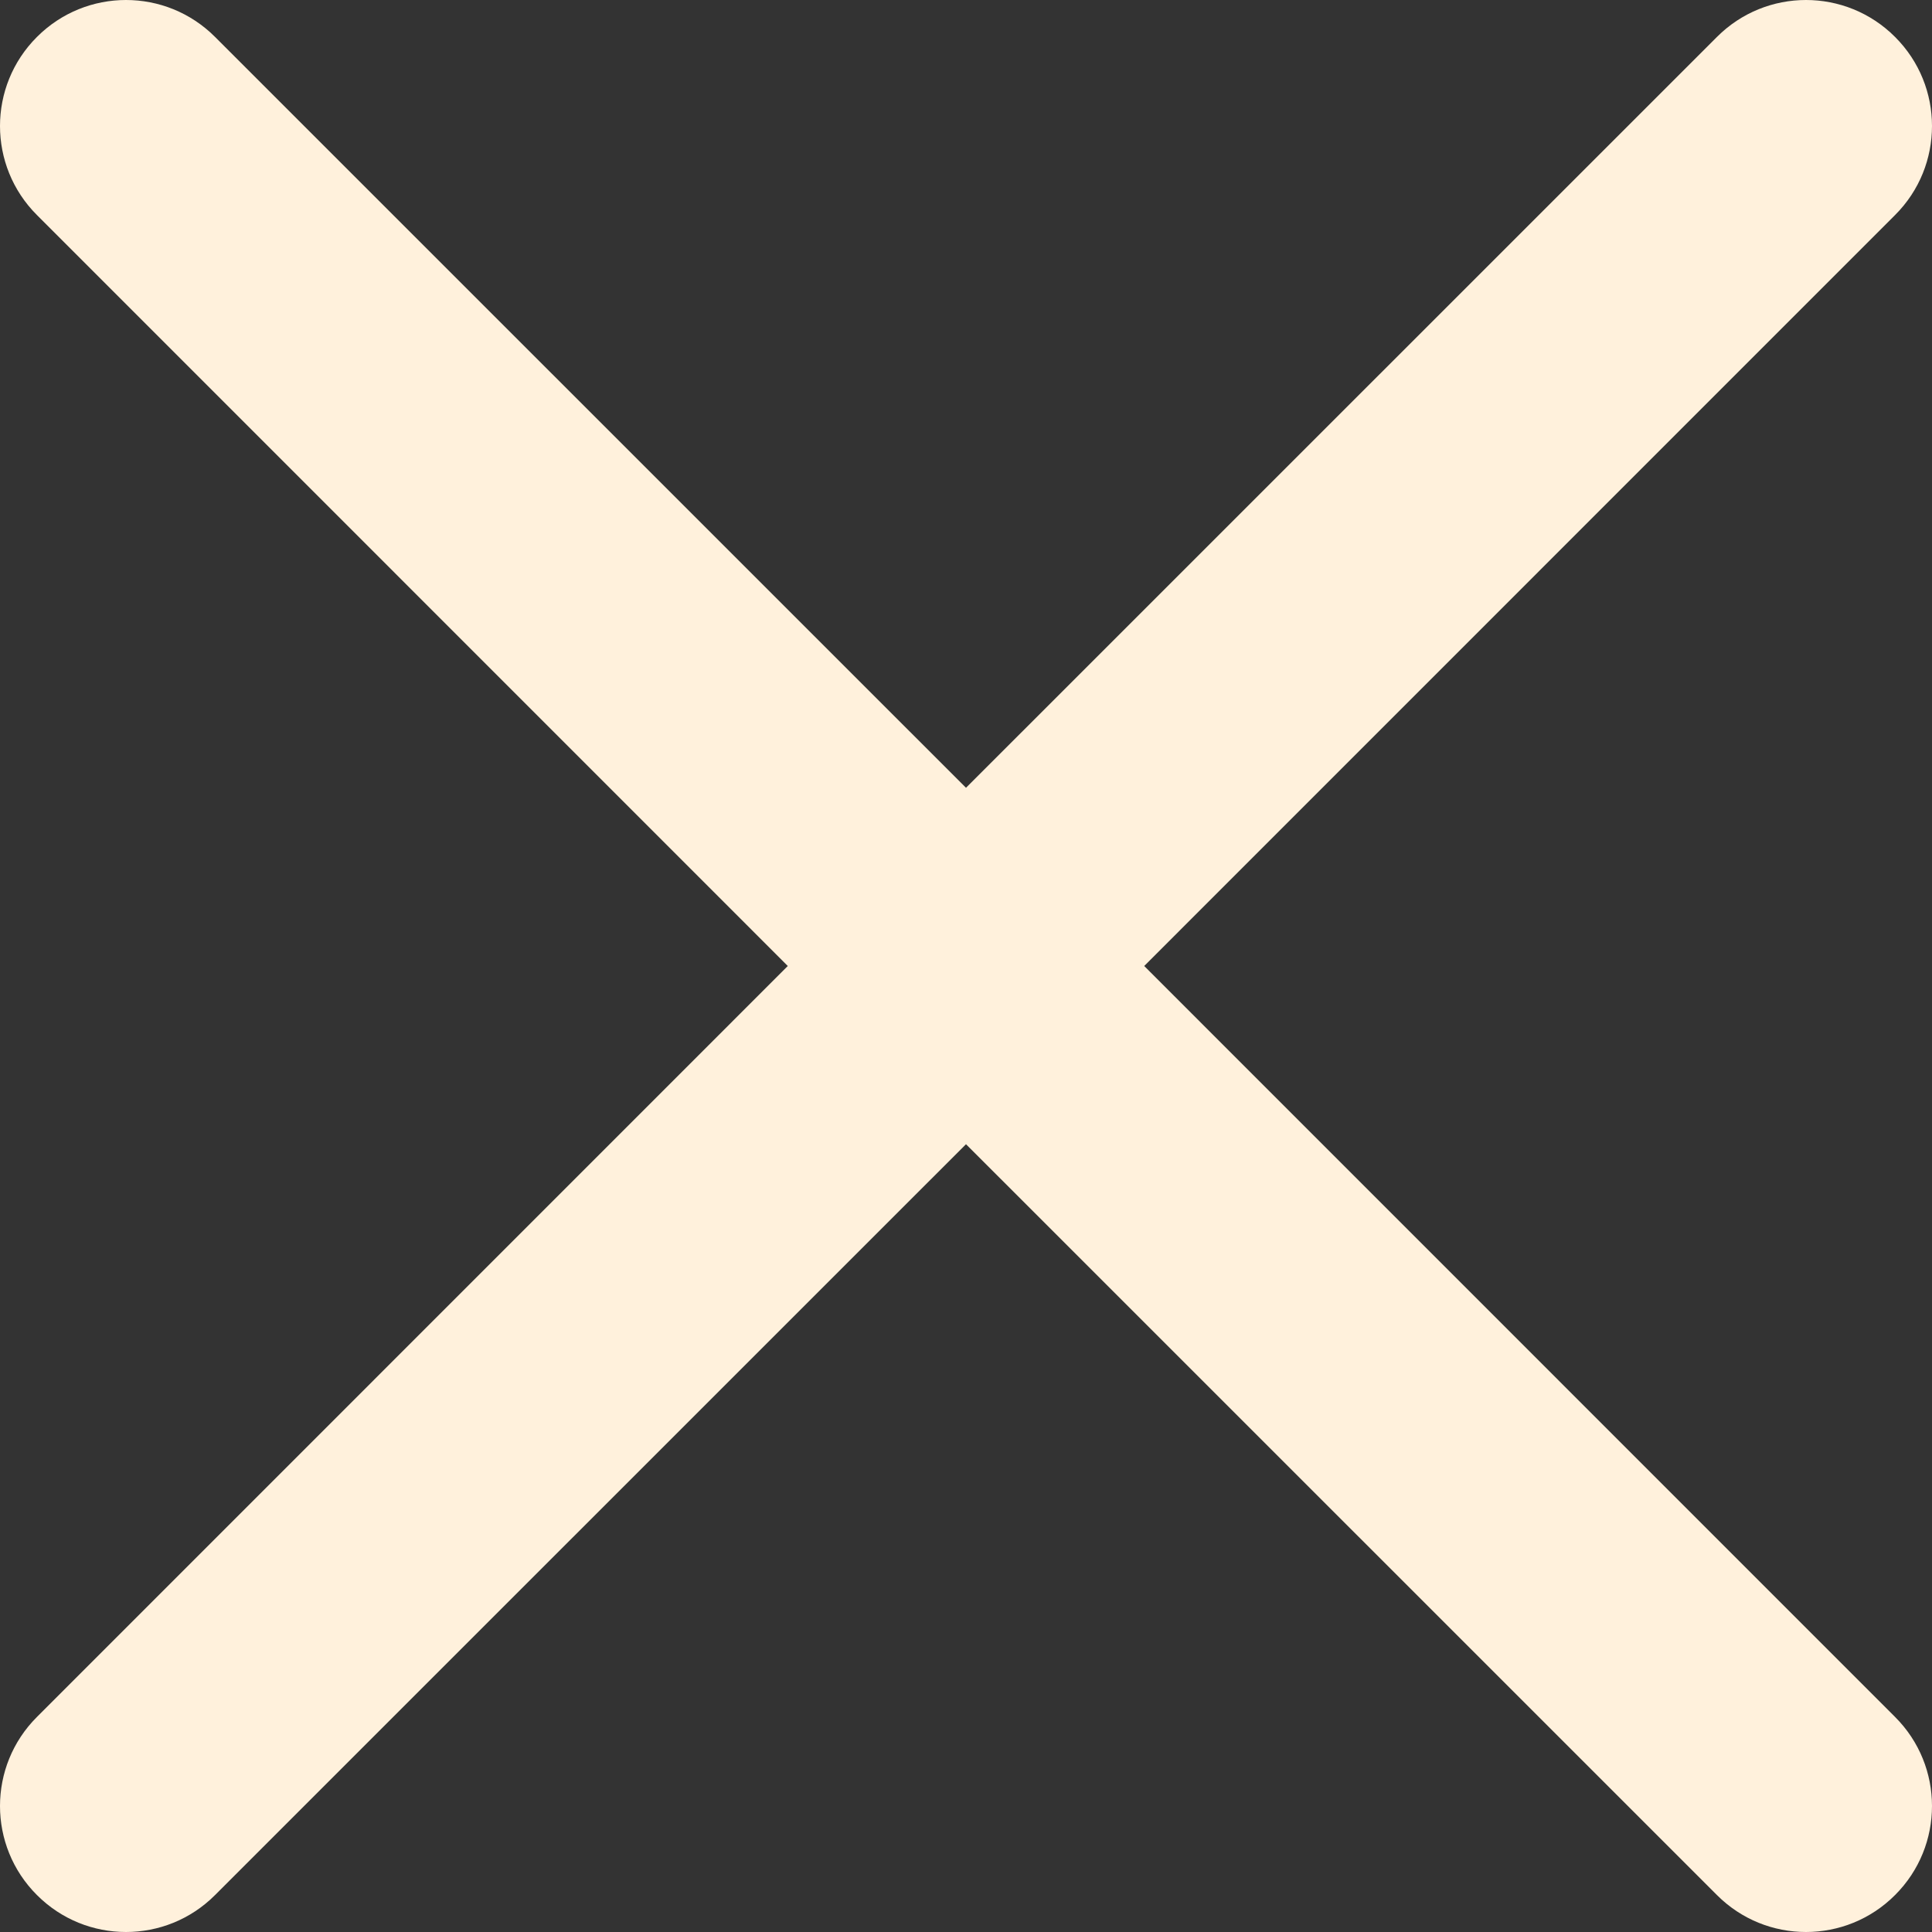
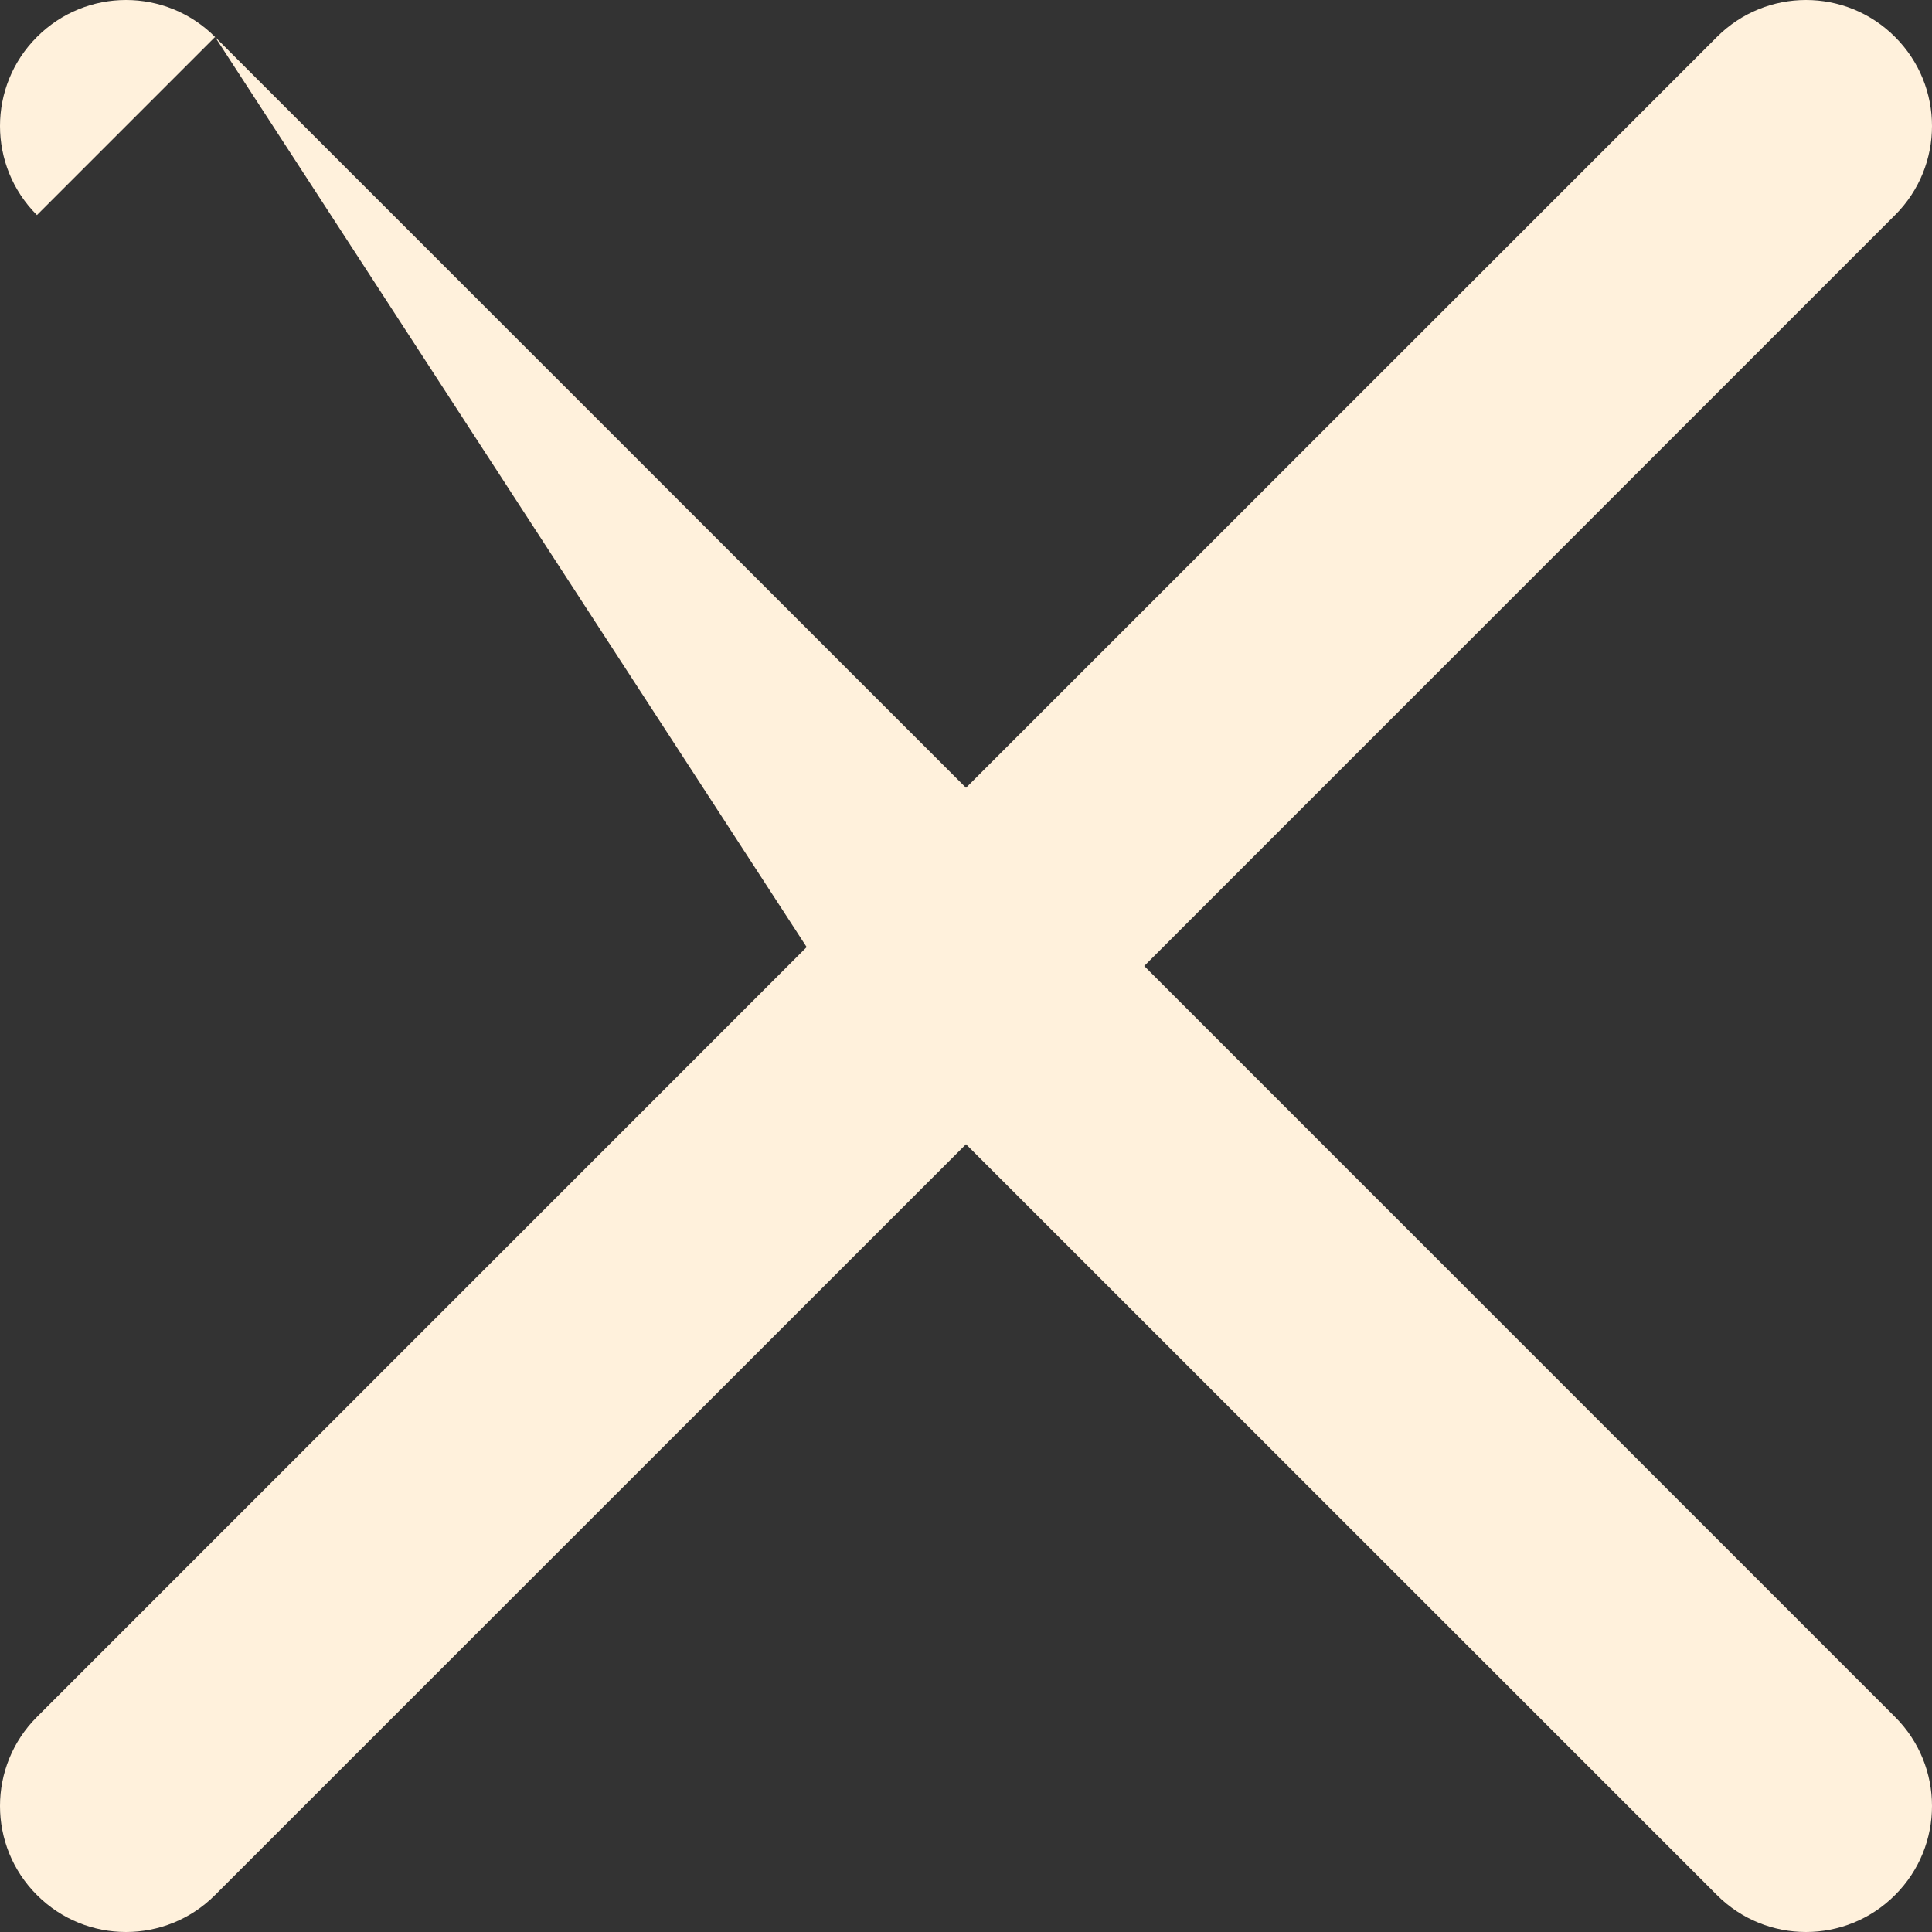
<svg xmlns="http://www.w3.org/2000/svg" width="16" height="16" viewBox="0 0 16 16" fill="none">
  <rect x="0" y="0" width="16" height="16" fill="#333333" stroke="none" />
-   <path id="Vector" d="M0.306 14.219C-0.102 14.626 -0.102 15.287 0.306 15.694C0.713 16.102 1.374 16.102 1.781 15.694L0.306 14.219ZM8.738 8.738C9.145 8.33 9.145 7.67 8.738 7.262C8.33 6.855 7.67 6.855 7.262 7.262L8.738 8.738ZM7.262 7.262C6.855 7.67 6.855 8.33 7.262 8.738C7.67 9.145 8.33 9.145 8.738 8.738L7.262 7.262ZM15.694 1.781C16.102 1.374 16.102 0.713 15.694 0.306C15.287 -0.102 14.626 -0.102 14.219 0.306L15.694 1.781ZM8.738 7.262C8.33 6.855 7.67 6.855 7.262 7.262C6.855 7.67 6.855 8.33 7.262 8.738L8.738 7.262ZM14.219 15.694C14.626 16.102 15.287 16.102 15.694 15.694C16.102 15.287 16.102 14.626 15.694 14.219L14.219 15.694ZM7.262 8.738C7.67 9.145 8.33 9.145 8.738 8.738C9.145 8.33 9.145 7.67 8.738 7.262L7.262 8.738ZM1.781 0.306C1.374 -0.102 0.713 -0.102 0.306 0.306C-0.102 0.713 -0.102 1.374 0.306 1.781L1.781 0.306ZM1.781 15.694L8.738 8.738L7.262 7.262L0.306 14.219L1.781 15.694ZM8.738 8.738L15.694 1.781L14.219 0.306L7.262 7.262L8.738 8.738ZM7.262 8.738L14.219 15.694L15.694 14.219L8.738 7.262L7.262 8.738ZM8.738 7.262L1.781 0.306L0.306 1.781L7.262 8.738L8.738 7.262Z" fill="#FFF1DC" />
+   <path id="Vector" d="M0.306 14.219C-0.102 14.626 -0.102 15.287 0.306 15.694C0.713 16.102 1.374 16.102 1.781 15.694L0.306 14.219ZM8.738 8.738C9.145 8.33 9.145 7.67 8.738 7.262C8.33 6.855 7.67 6.855 7.262 7.262L8.738 8.738ZM7.262 7.262C6.855 7.67 6.855 8.33 7.262 8.738C7.67 9.145 8.33 9.145 8.738 8.738L7.262 7.262ZM15.694 1.781C16.102 1.374 16.102 0.713 15.694 0.306C15.287 -0.102 14.626 -0.102 14.219 0.306L15.694 1.781ZM8.738 7.262C8.33 6.855 7.67 6.855 7.262 7.262C6.855 7.67 6.855 8.33 7.262 8.738L8.738 7.262ZM14.219 15.694C14.626 16.102 15.287 16.102 15.694 15.694C16.102 15.287 16.102 14.626 15.694 14.219L14.219 15.694ZM7.262 8.738C7.67 9.145 8.33 9.145 8.738 8.738C9.145 8.33 9.145 7.67 8.738 7.262L7.262 8.738ZM1.781 0.306C1.374 -0.102 0.713 -0.102 0.306 0.306C-0.102 0.713 -0.102 1.374 0.306 1.781L1.781 0.306ZM1.781 15.694L8.738 8.738L7.262 7.262L0.306 14.219L1.781 15.694ZM8.738 8.738L15.694 1.781L14.219 0.306L7.262 7.262L8.738 8.738ZM7.262 8.738L14.219 15.694L15.694 14.219L8.738 7.262L7.262 8.738ZM8.738 7.262L1.781 0.306L7.262 8.738L8.738 7.262Z" fill="#FFF1DC" />
</svg>